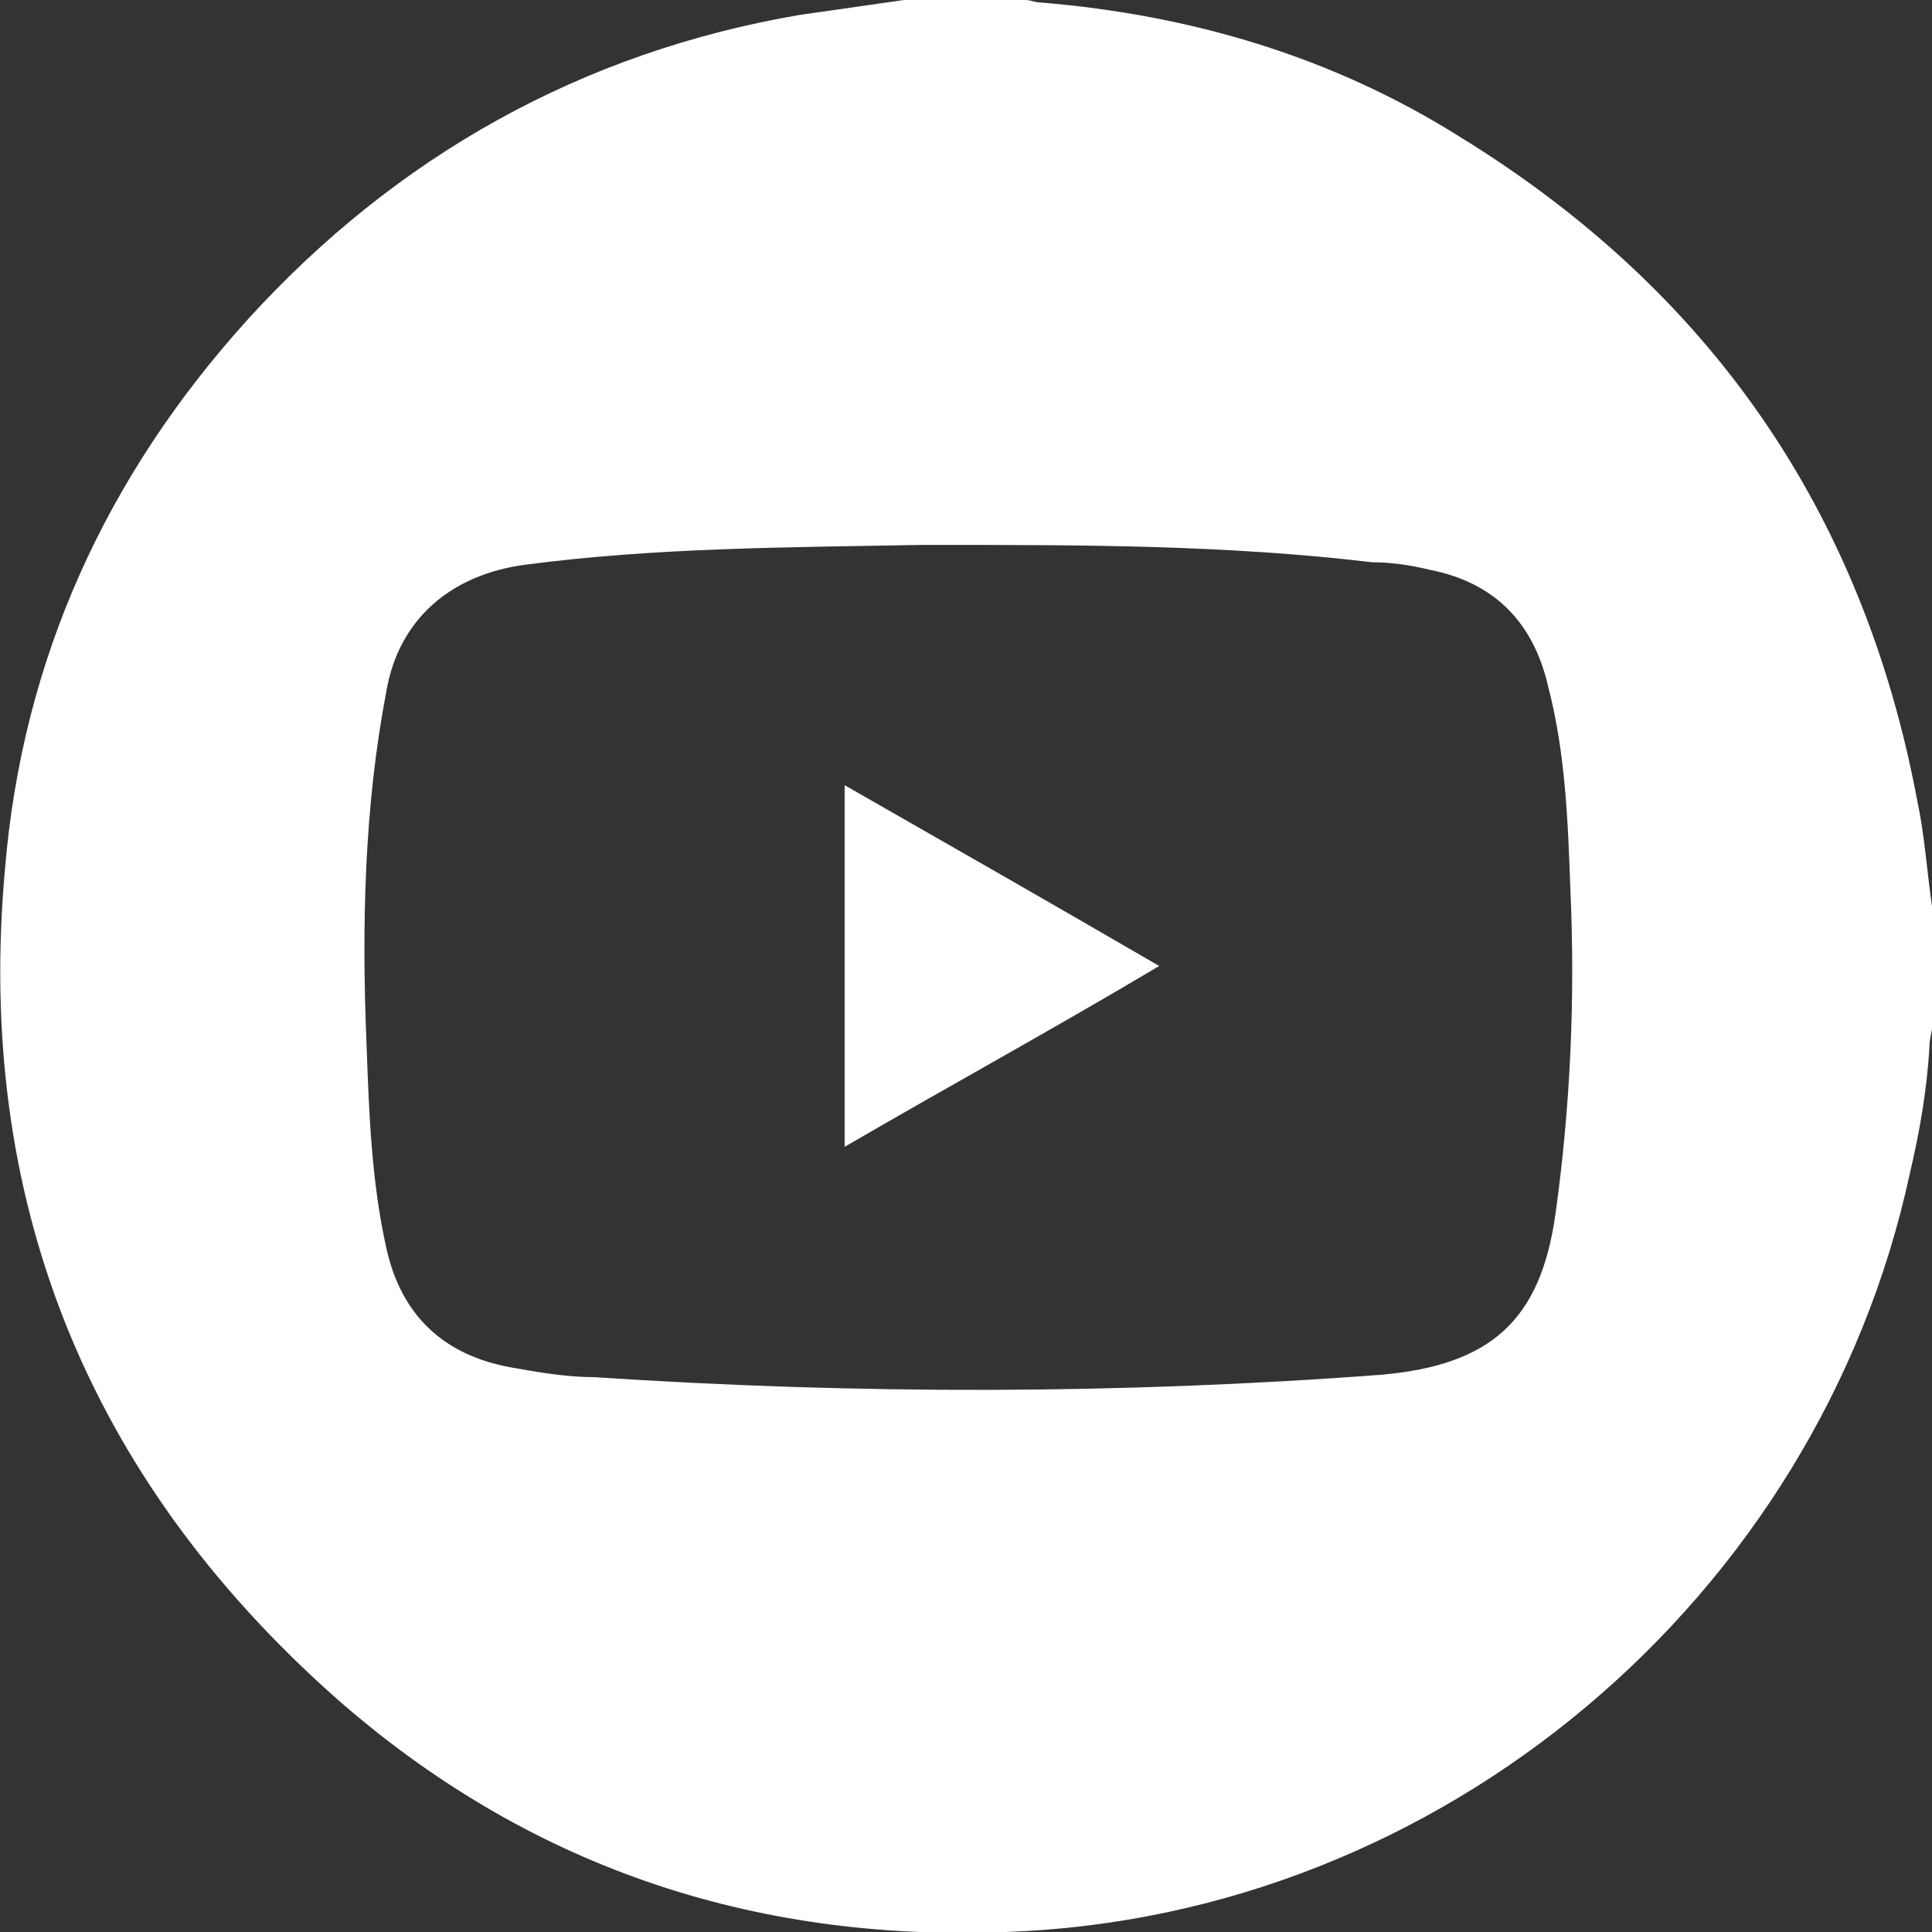
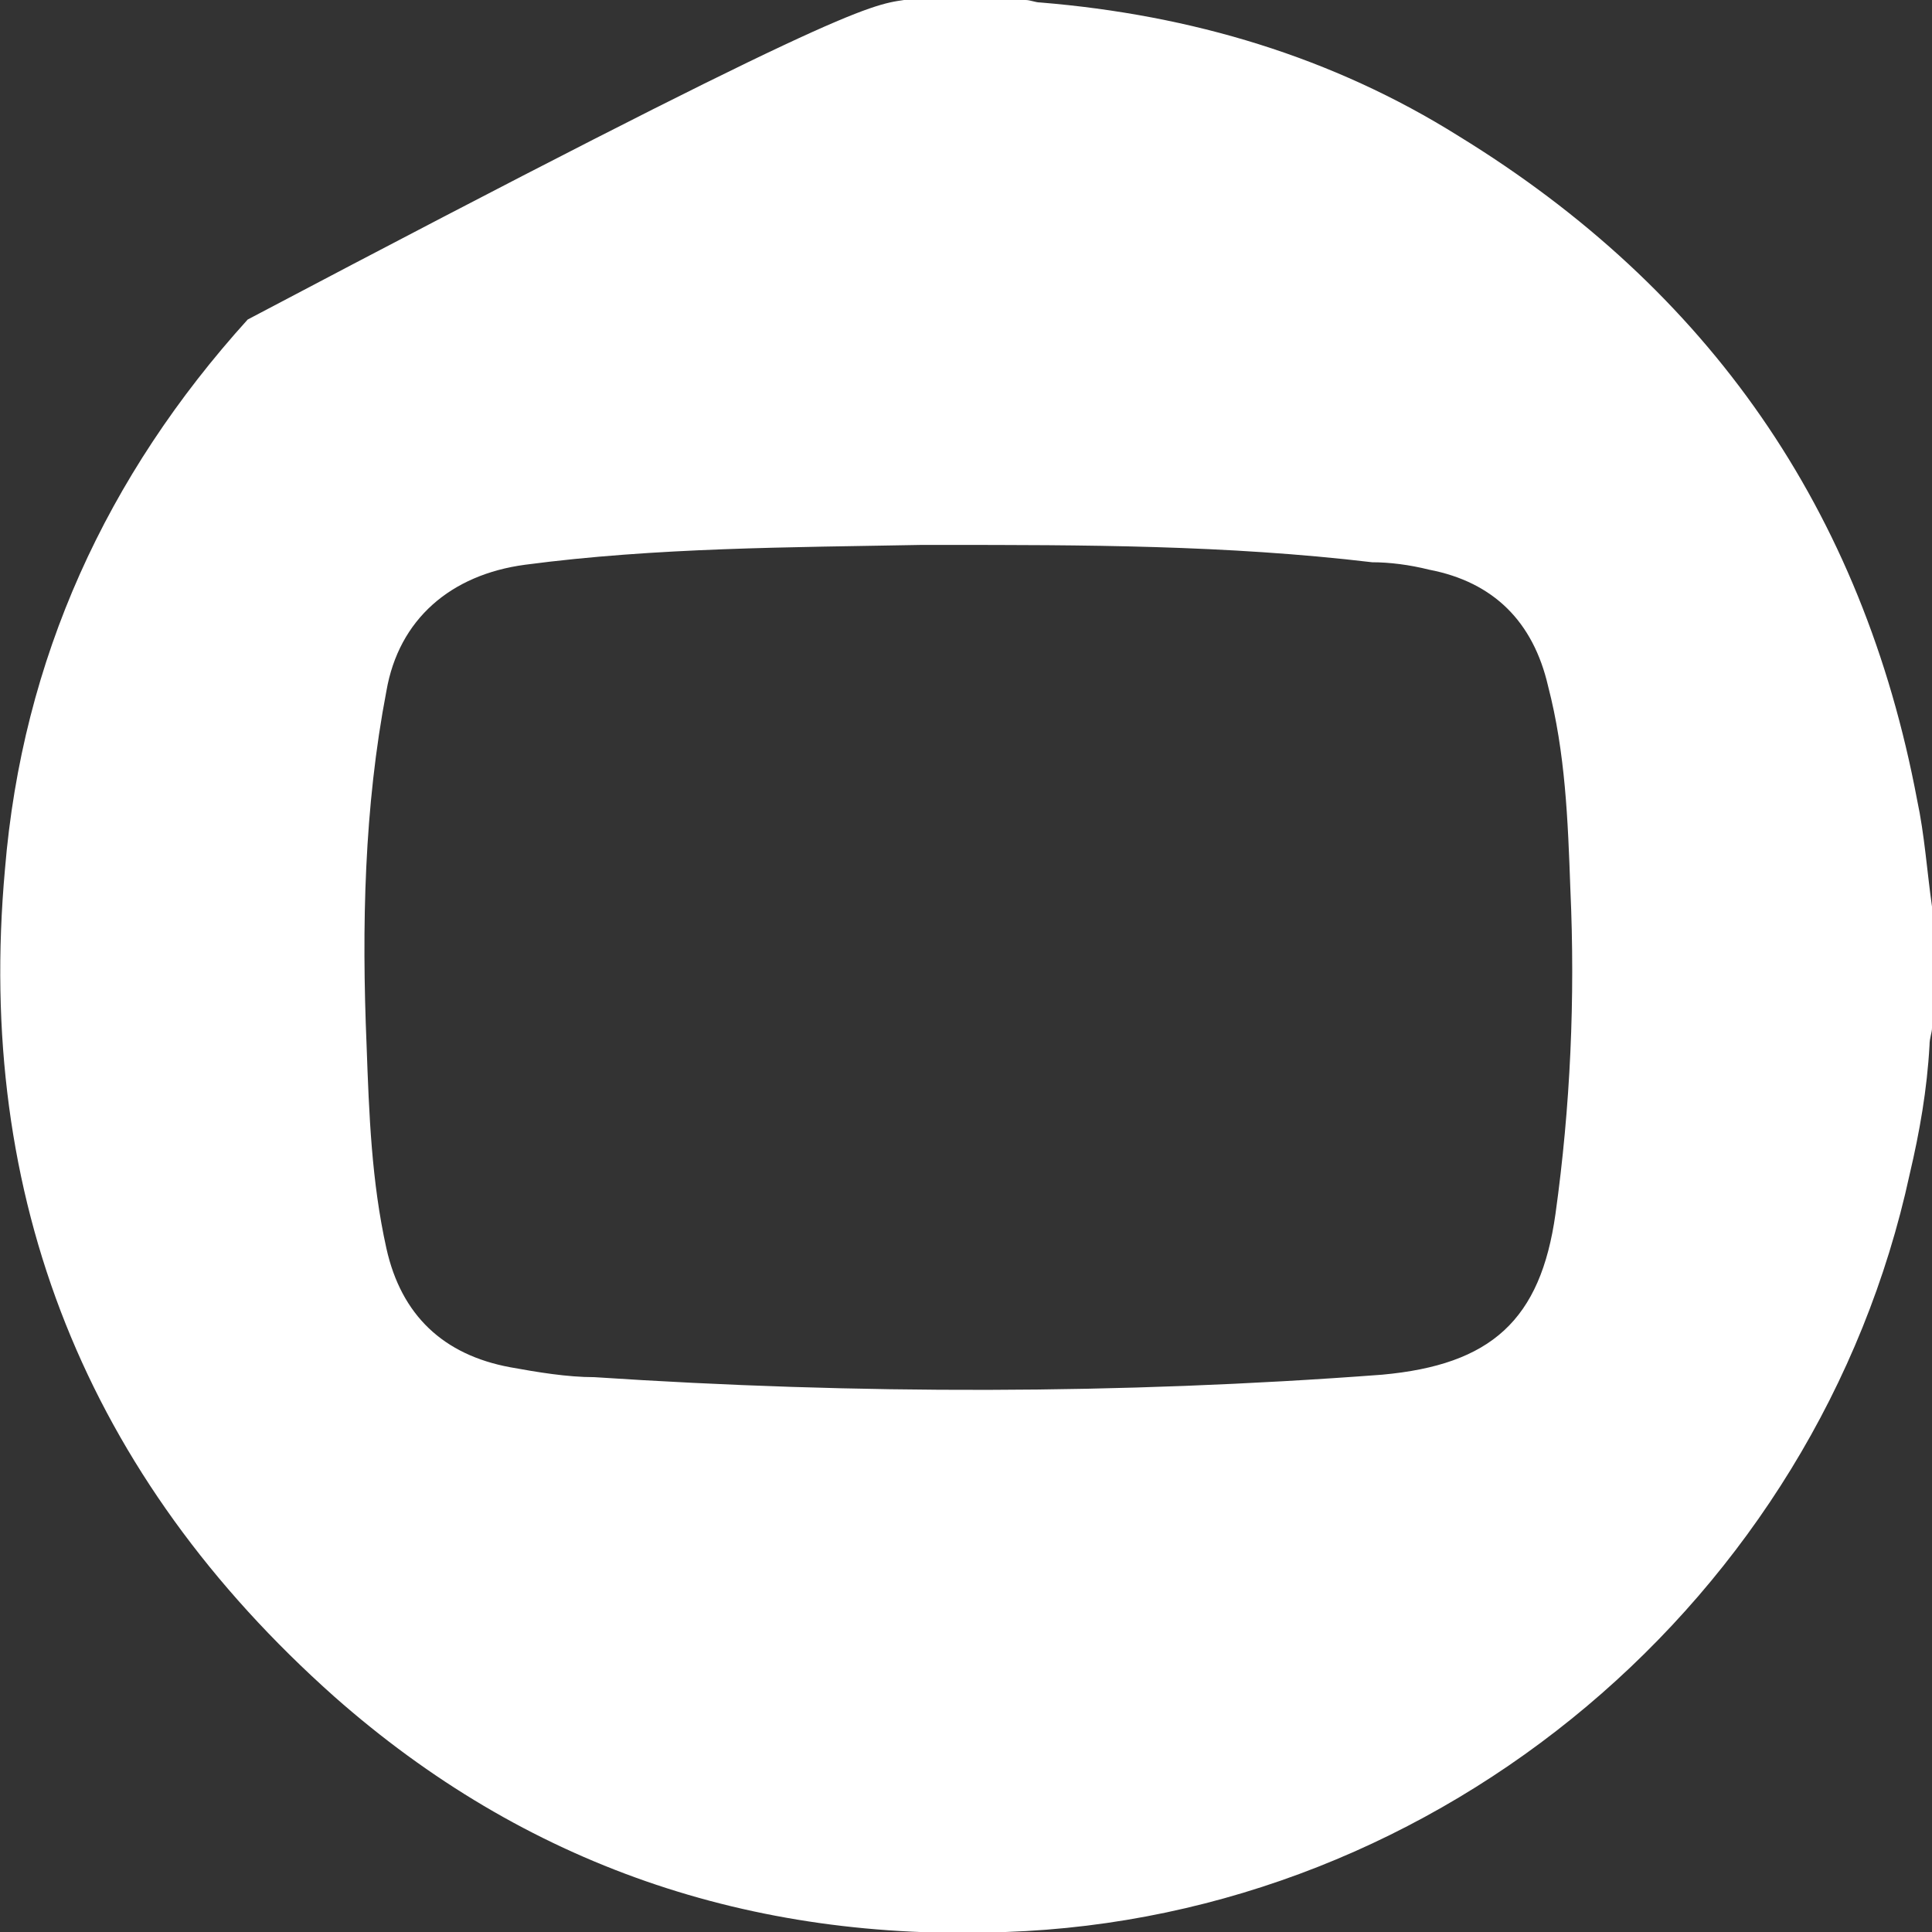
<svg xmlns="http://www.w3.org/2000/svg" id="Layer_1" x="0px" y="0px" viewBox="0 0 78 78" style="enable-background:new 0 0 78 78;" xml:space="preserve">
  <rect x="0" y="0" width="78" height="78" fill="#333333" stroke="none" />
  <style type="text/css"> .st0{fill:#FFFFFF;} </style>
-   <path class="st0" d="M36.5,0c1.6,0,3.3,0,4.9,0c0.2,0,0.4,0.1,0.6,0.1c6.1,0.5,11.8,2.2,16.9,5.4C69,11.7,75.2,20.6,77.4,32.3 c0.3,1.4,0.4,2.9,0.6,4.3c0,1.6,0,3.3,0,4.9c0,0.2-0.1,0.4-0.1,0.7c-0.1,1.8-0.4,3.5-0.8,5.2C73.4,64.5,58.2,77.4,40.6,78 c-10.3,0.4-19.4-2.7-27.1-9.5C3.5,59.6-1,48.4,0.2,35.1c0.7-8.5,4.1-15.9,9.8-22.2C16,6.3,23.5,2.1,32.3,0.6 C33.7,0.4,35.1,0.2,36.5,0z M38,22c-0.3,0-0.6,0-0.8,0c-5.3,0.1-10.7,0.1-16,0.8c-3,0.4-5.1,2.2-5.6,5.1c-0.9,4.7-1,9.5-0.8,14.3 c0.1,2.8,0.2,5.5,0.8,8.2c0.6,2.7,2.3,4.3,5,4.8c1.1,0.2,2.3,0.4,3.4,0.4c10.6,0.7,21.2,0.7,31.8-0.1c4.4-0.4,6.4-2.2,7-6.5 c0.6-4.3,0.8-8.7,0.6-13.1c-0.1-2.8-0.2-5.5-0.9-8.2c-0.6-2.6-2.2-4.2-4.8-4.7c-0.8-0.2-1.6-0.3-2.3-0.3C49.5,22,43.7,22,38,22z" />
-   <path class="st0" d="M34.1,46.3c0-4.9,0-9.7,0-14.6c4.2,2.4,8.4,4.8,12.7,7.3C42.6,41.5,38.4,43.8,34.1,46.3z" />
+   <path class="st0" d="M36.5,0c1.6,0,3.3,0,4.9,0c0.2,0,0.4,0.1,0.6,0.1c6.1,0.5,11.8,2.2,16.9,5.4C69,11.7,75.2,20.6,77.4,32.3 c0.3,1.4,0.4,2.9,0.6,4.3c0,1.6,0,3.3,0,4.9c0,0.2-0.1,0.4-0.1,0.7c-0.1,1.8-0.4,3.5-0.8,5.2C73.4,64.5,58.2,77.4,40.6,78 c-10.3,0.4-19.4-2.7-27.1-9.5C3.5,59.6-1,48.4,0.2,35.1c0.7-8.5,4.1-15.9,9.8-22.2C33.7,0.4,35.1,0.2,36.5,0z M38,22c-0.3,0-0.6,0-0.8,0c-5.3,0.1-10.7,0.1-16,0.8c-3,0.4-5.1,2.2-5.6,5.1c-0.9,4.7-1,9.5-0.8,14.3 c0.1,2.8,0.2,5.5,0.8,8.2c0.6,2.7,2.3,4.3,5,4.8c1.1,0.2,2.3,0.4,3.4,0.4c10.6,0.7,21.2,0.7,31.8-0.1c4.4-0.4,6.4-2.2,7-6.5 c0.6-4.3,0.8-8.7,0.6-13.1c-0.1-2.8-0.2-5.5-0.9-8.2c-0.6-2.6-2.2-4.2-4.8-4.7c-0.8-0.2-1.6-0.3-2.3-0.3C49.5,22,43.7,22,38,22z" />
</svg>